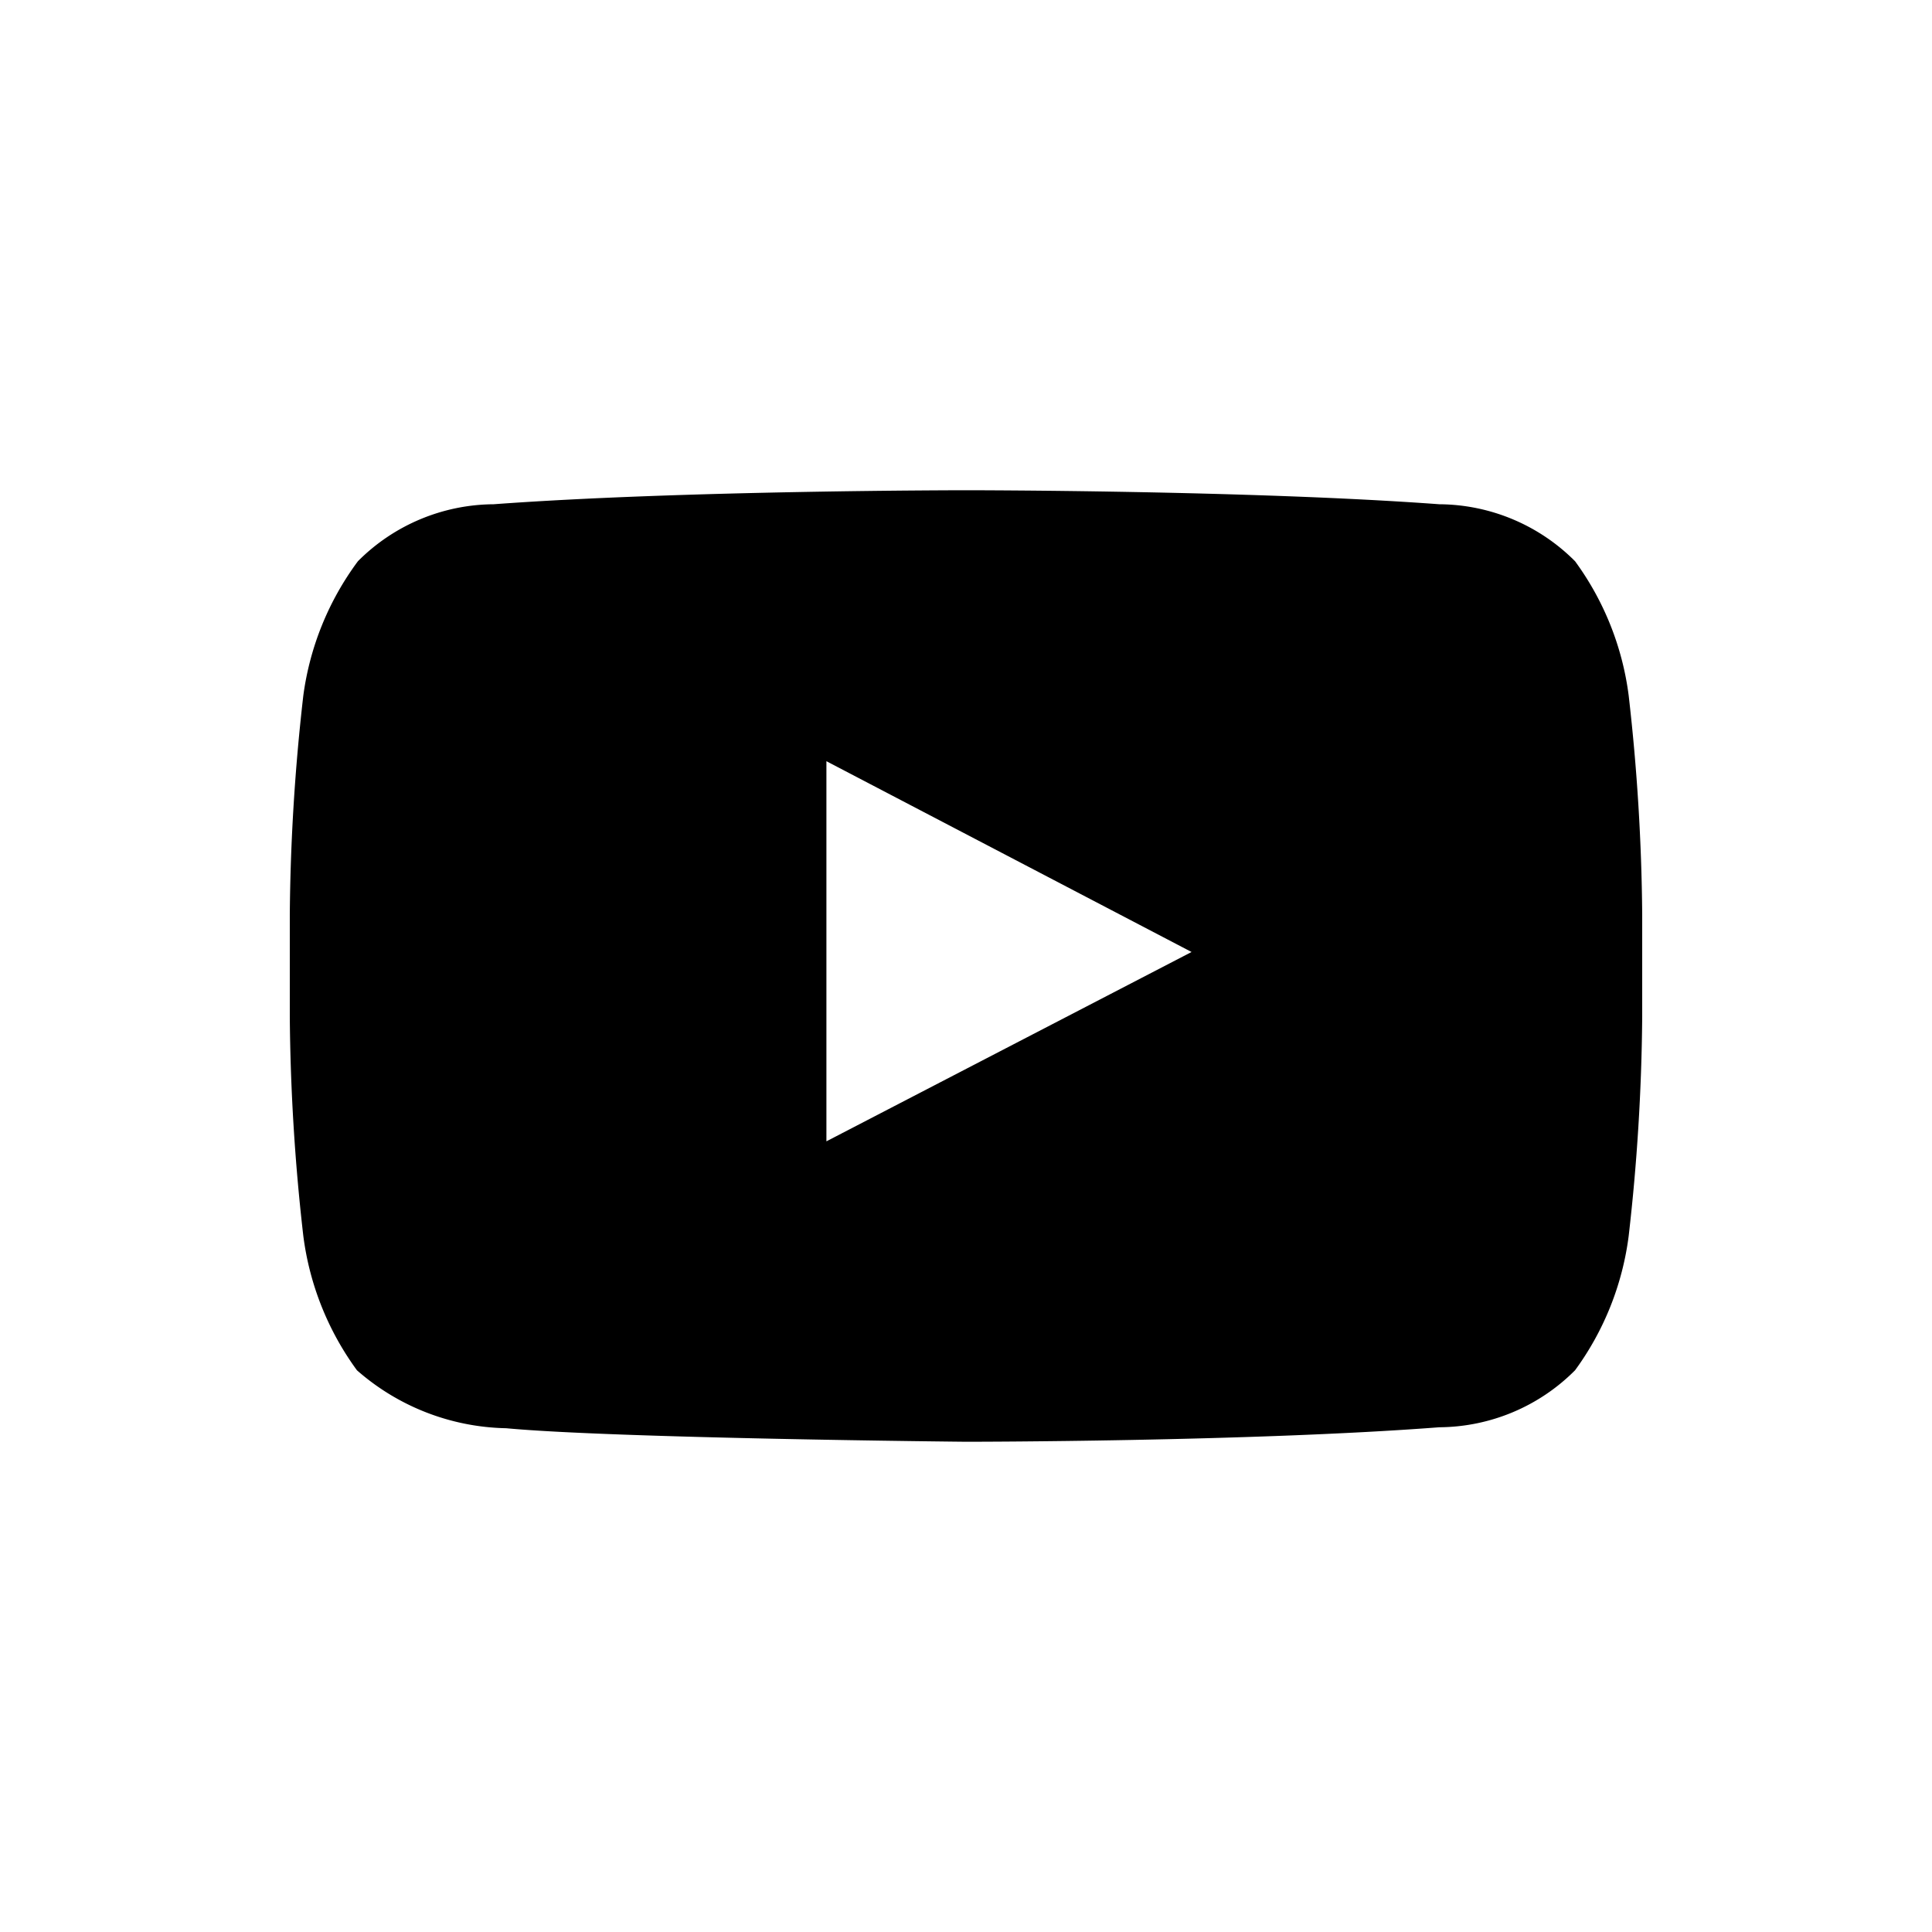
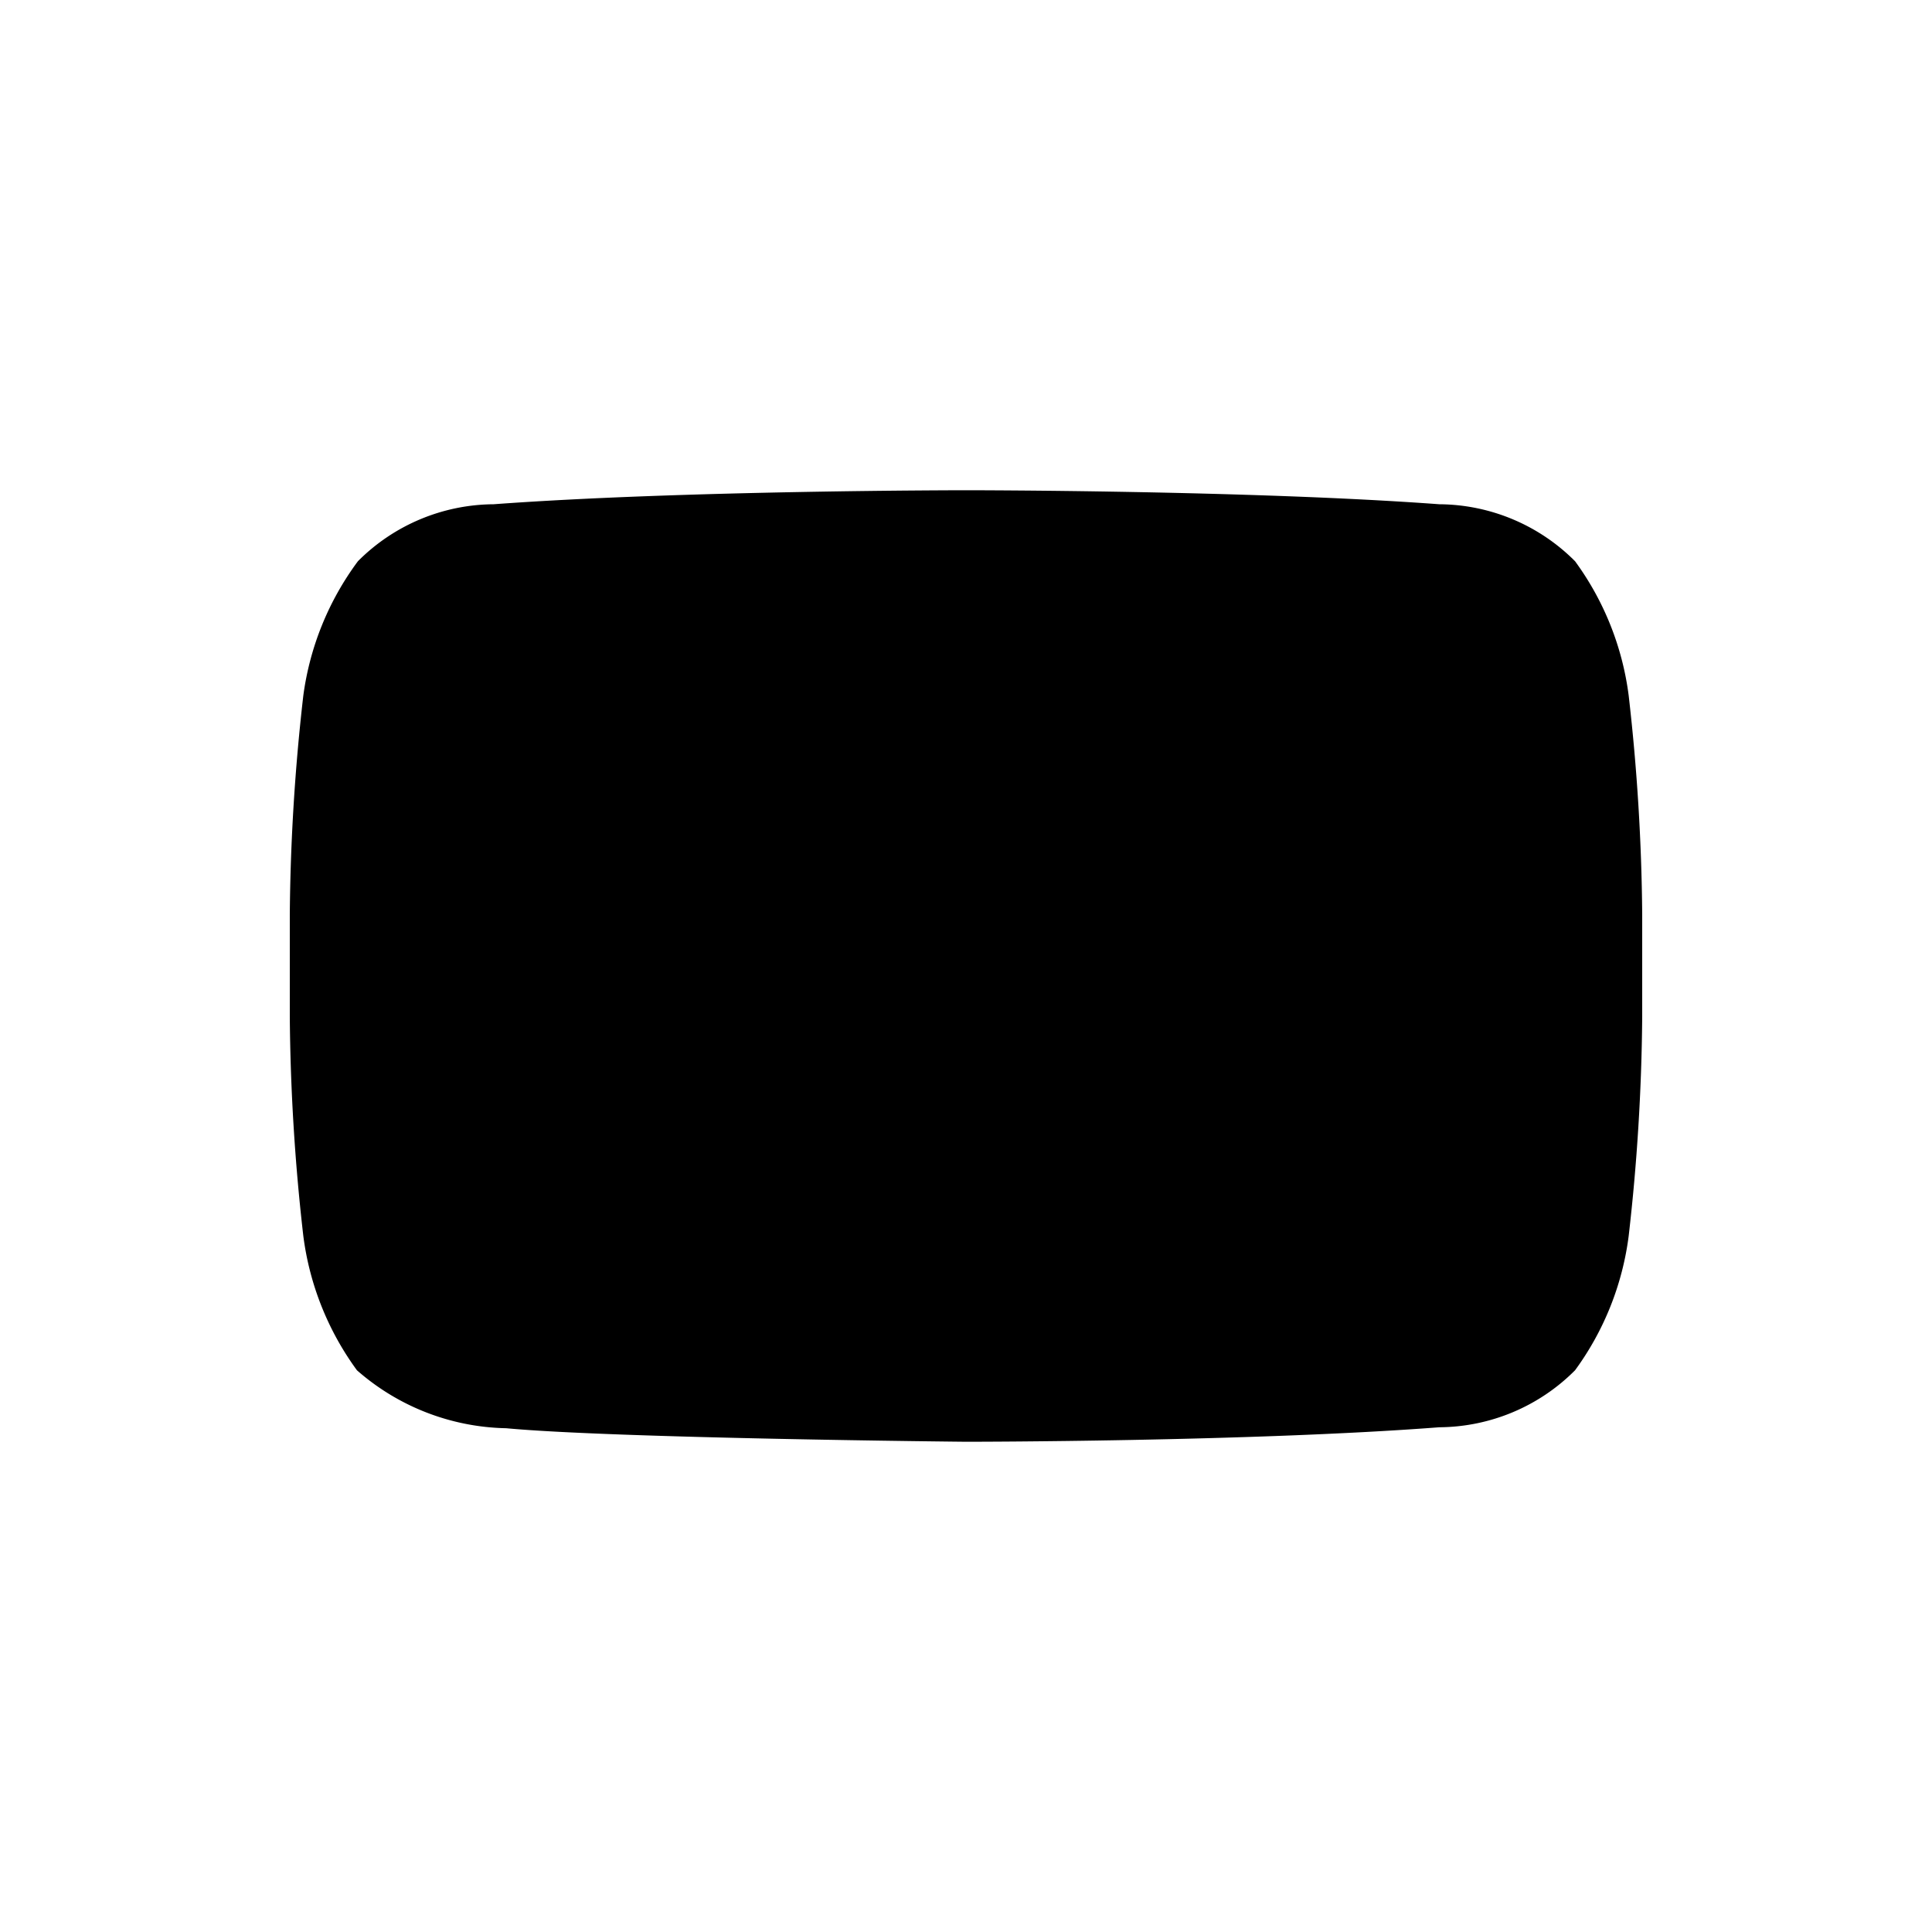
<svg xmlns="http://www.w3.org/2000/svg" viewBox="0 0 40 40">
  <title>youtube</title>
-   <path d="M10.48,29.57c2.24.21,9.52.28,9.52.28s5.88,0,9.8-.3a4,4,0,0,0,2.81-1.18,6,6,0,0,0,1.11-2.78A42.44,42.44,0,0,0,34,21.06V18.93a42.44,42.44,0,0,0-.28-4.53,6,6,0,0,0-1.11-2.78,4,4,0,0,0-2.81-1.18c-3.92-.29-9.79-.29-9.79-.29h0s-5.87,0-9.79.29a4,4,0,0,0-2.81,1.18A6,6,0,0,0,6.28,14.4,42.44,42.44,0,0,0,6,18.93v2.13a42.44,42.44,0,0,0,.28,4.53,6,6,0,0,0,1.11,2.78A4.82,4.82,0,0,0,10.48,29.57Zm14.19-9.86-7.56,3.92V15.76Z" />
+   <path d="M10.48,29.57c2.24.21,9.52.28,9.52.28s5.88,0,9.8-.3a4,4,0,0,0,2.81-1.18,6,6,0,0,0,1.11-2.78A42.44,42.44,0,0,0,34,21.06V18.93a42.44,42.44,0,0,0-.28-4.53,6,6,0,0,0-1.11-2.78,4,4,0,0,0-2.81-1.18c-3.92-.29-9.79-.29-9.79-.29h0s-5.87,0-9.79.29a4,4,0,0,0-2.81,1.18A6,6,0,0,0,6.28,14.4,42.44,42.44,0,0,0,6,18.93v2.13a42.44,42.44,0,0,0,.28,4.53,6,6,0,0,0,1.11,2.78A4.82,4.82,0,0,0,10.48,29.57ZV15.76Z" />
</svg>